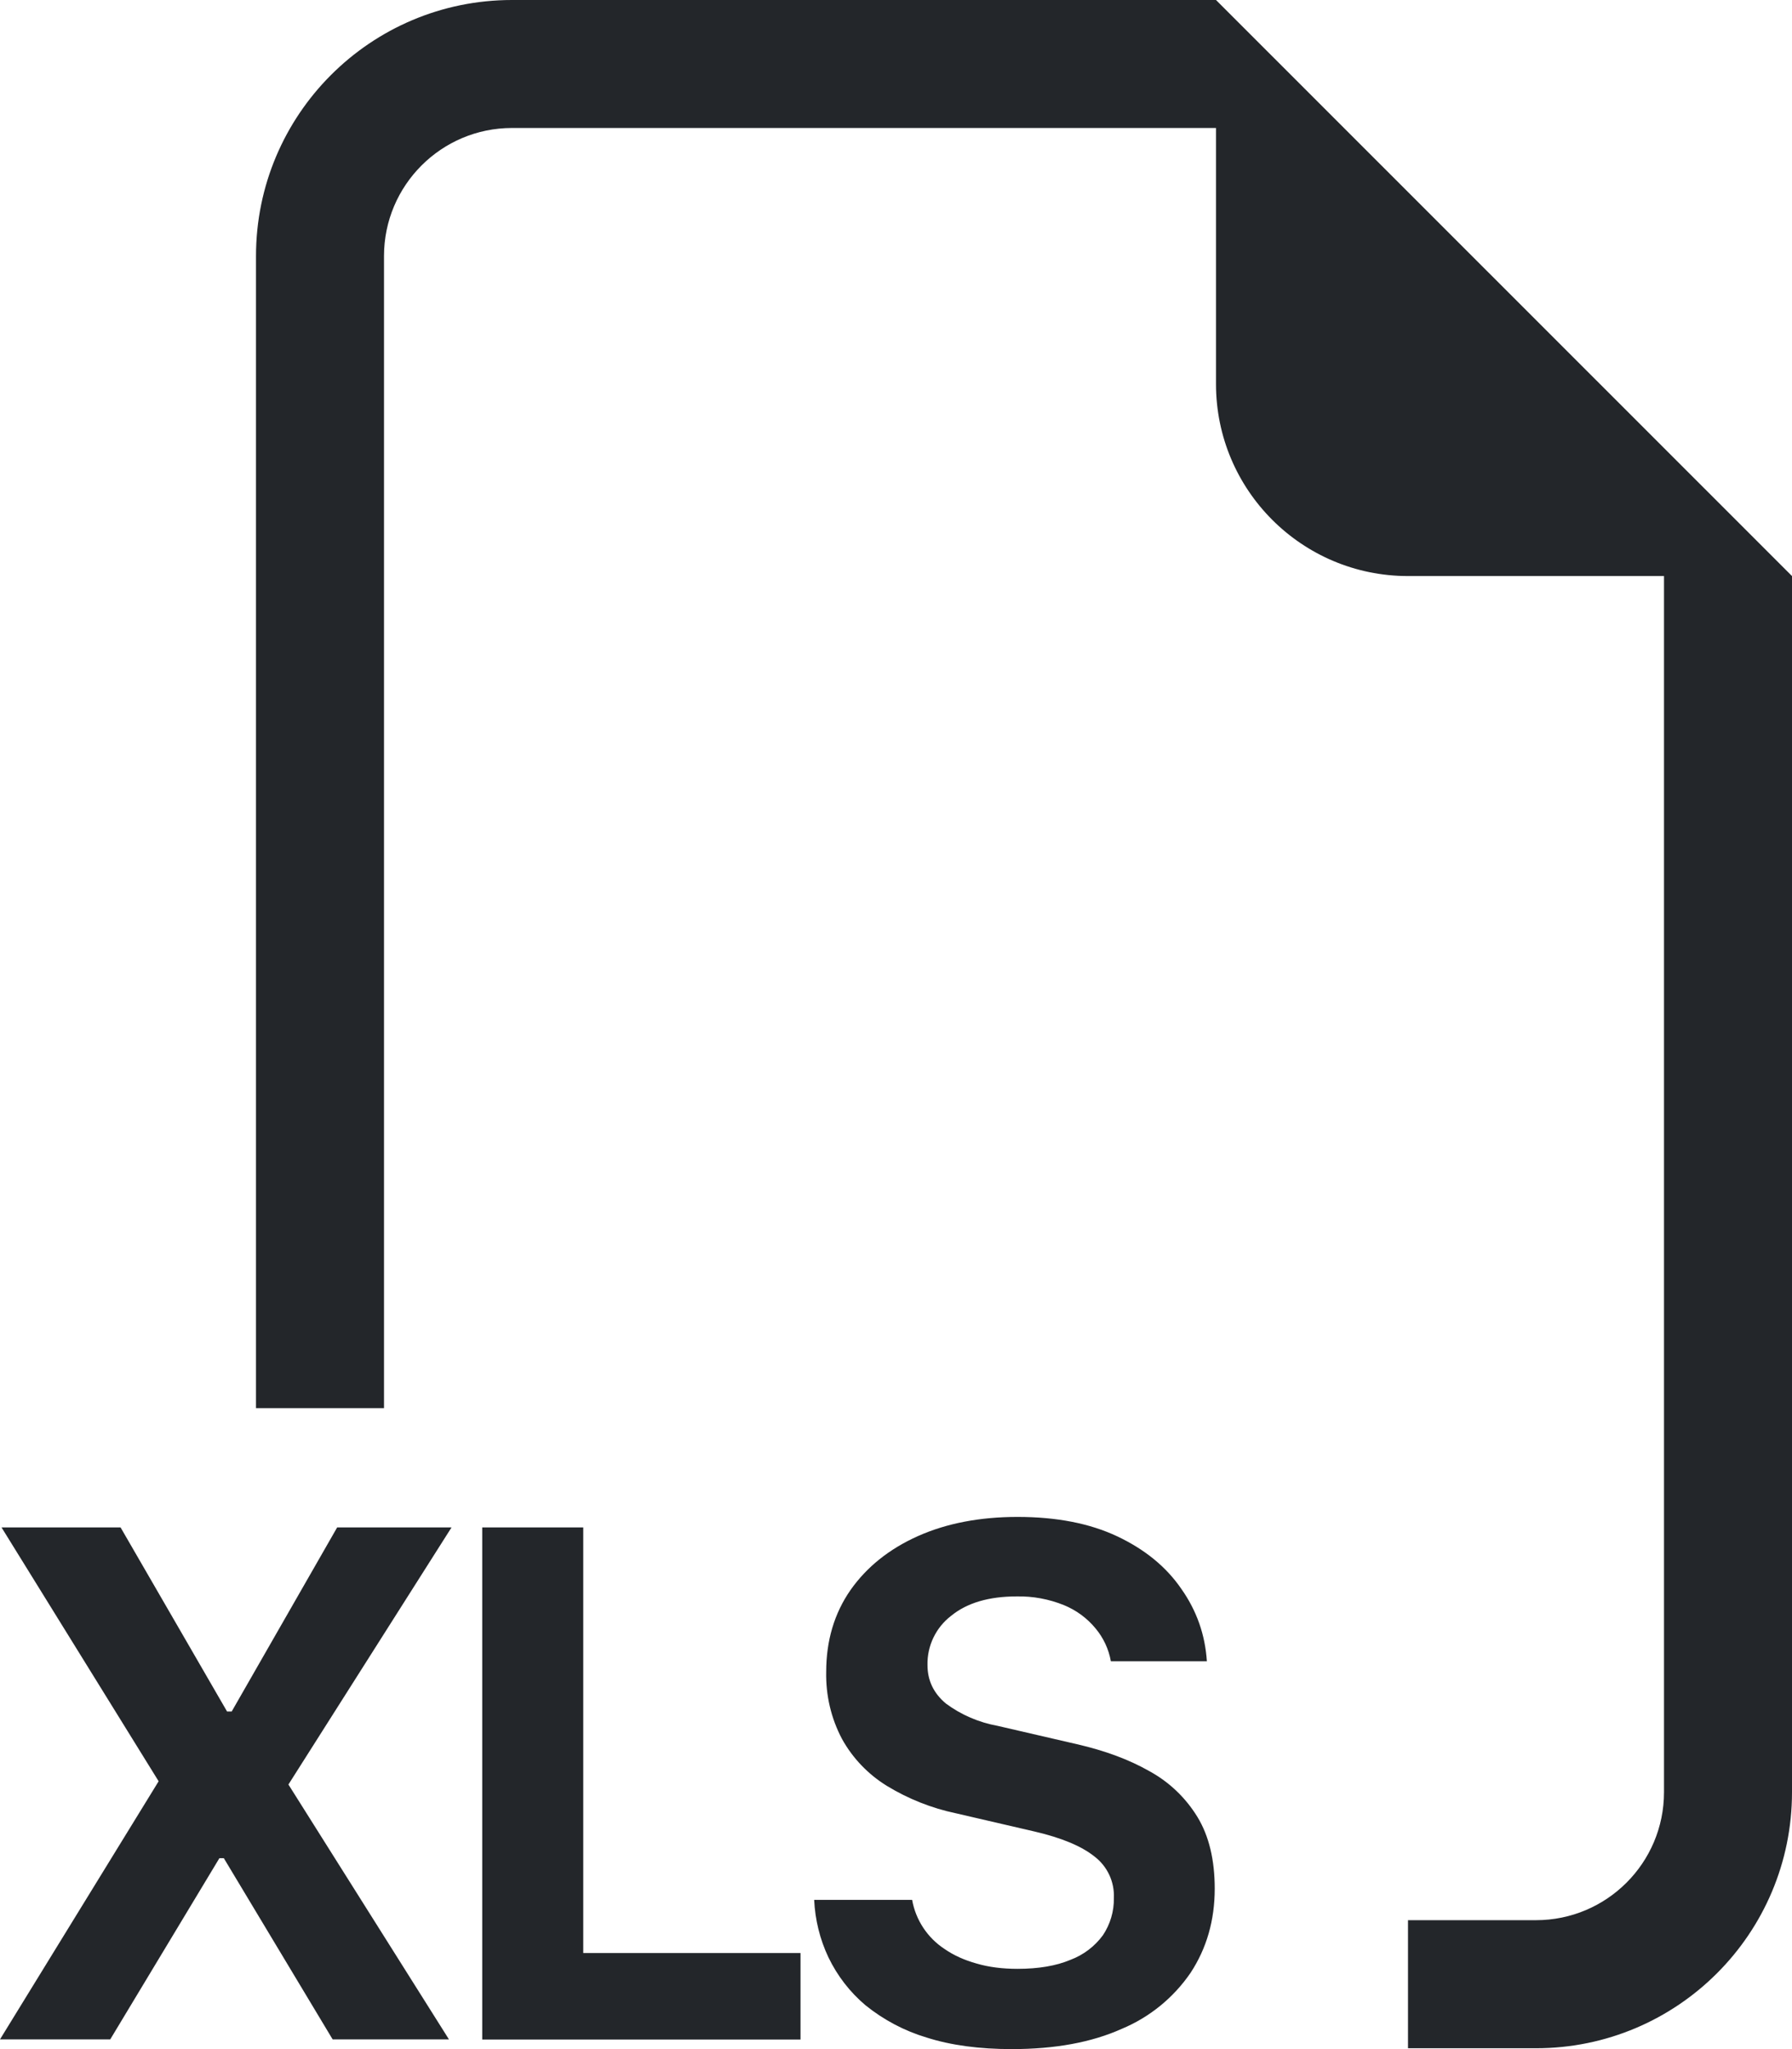
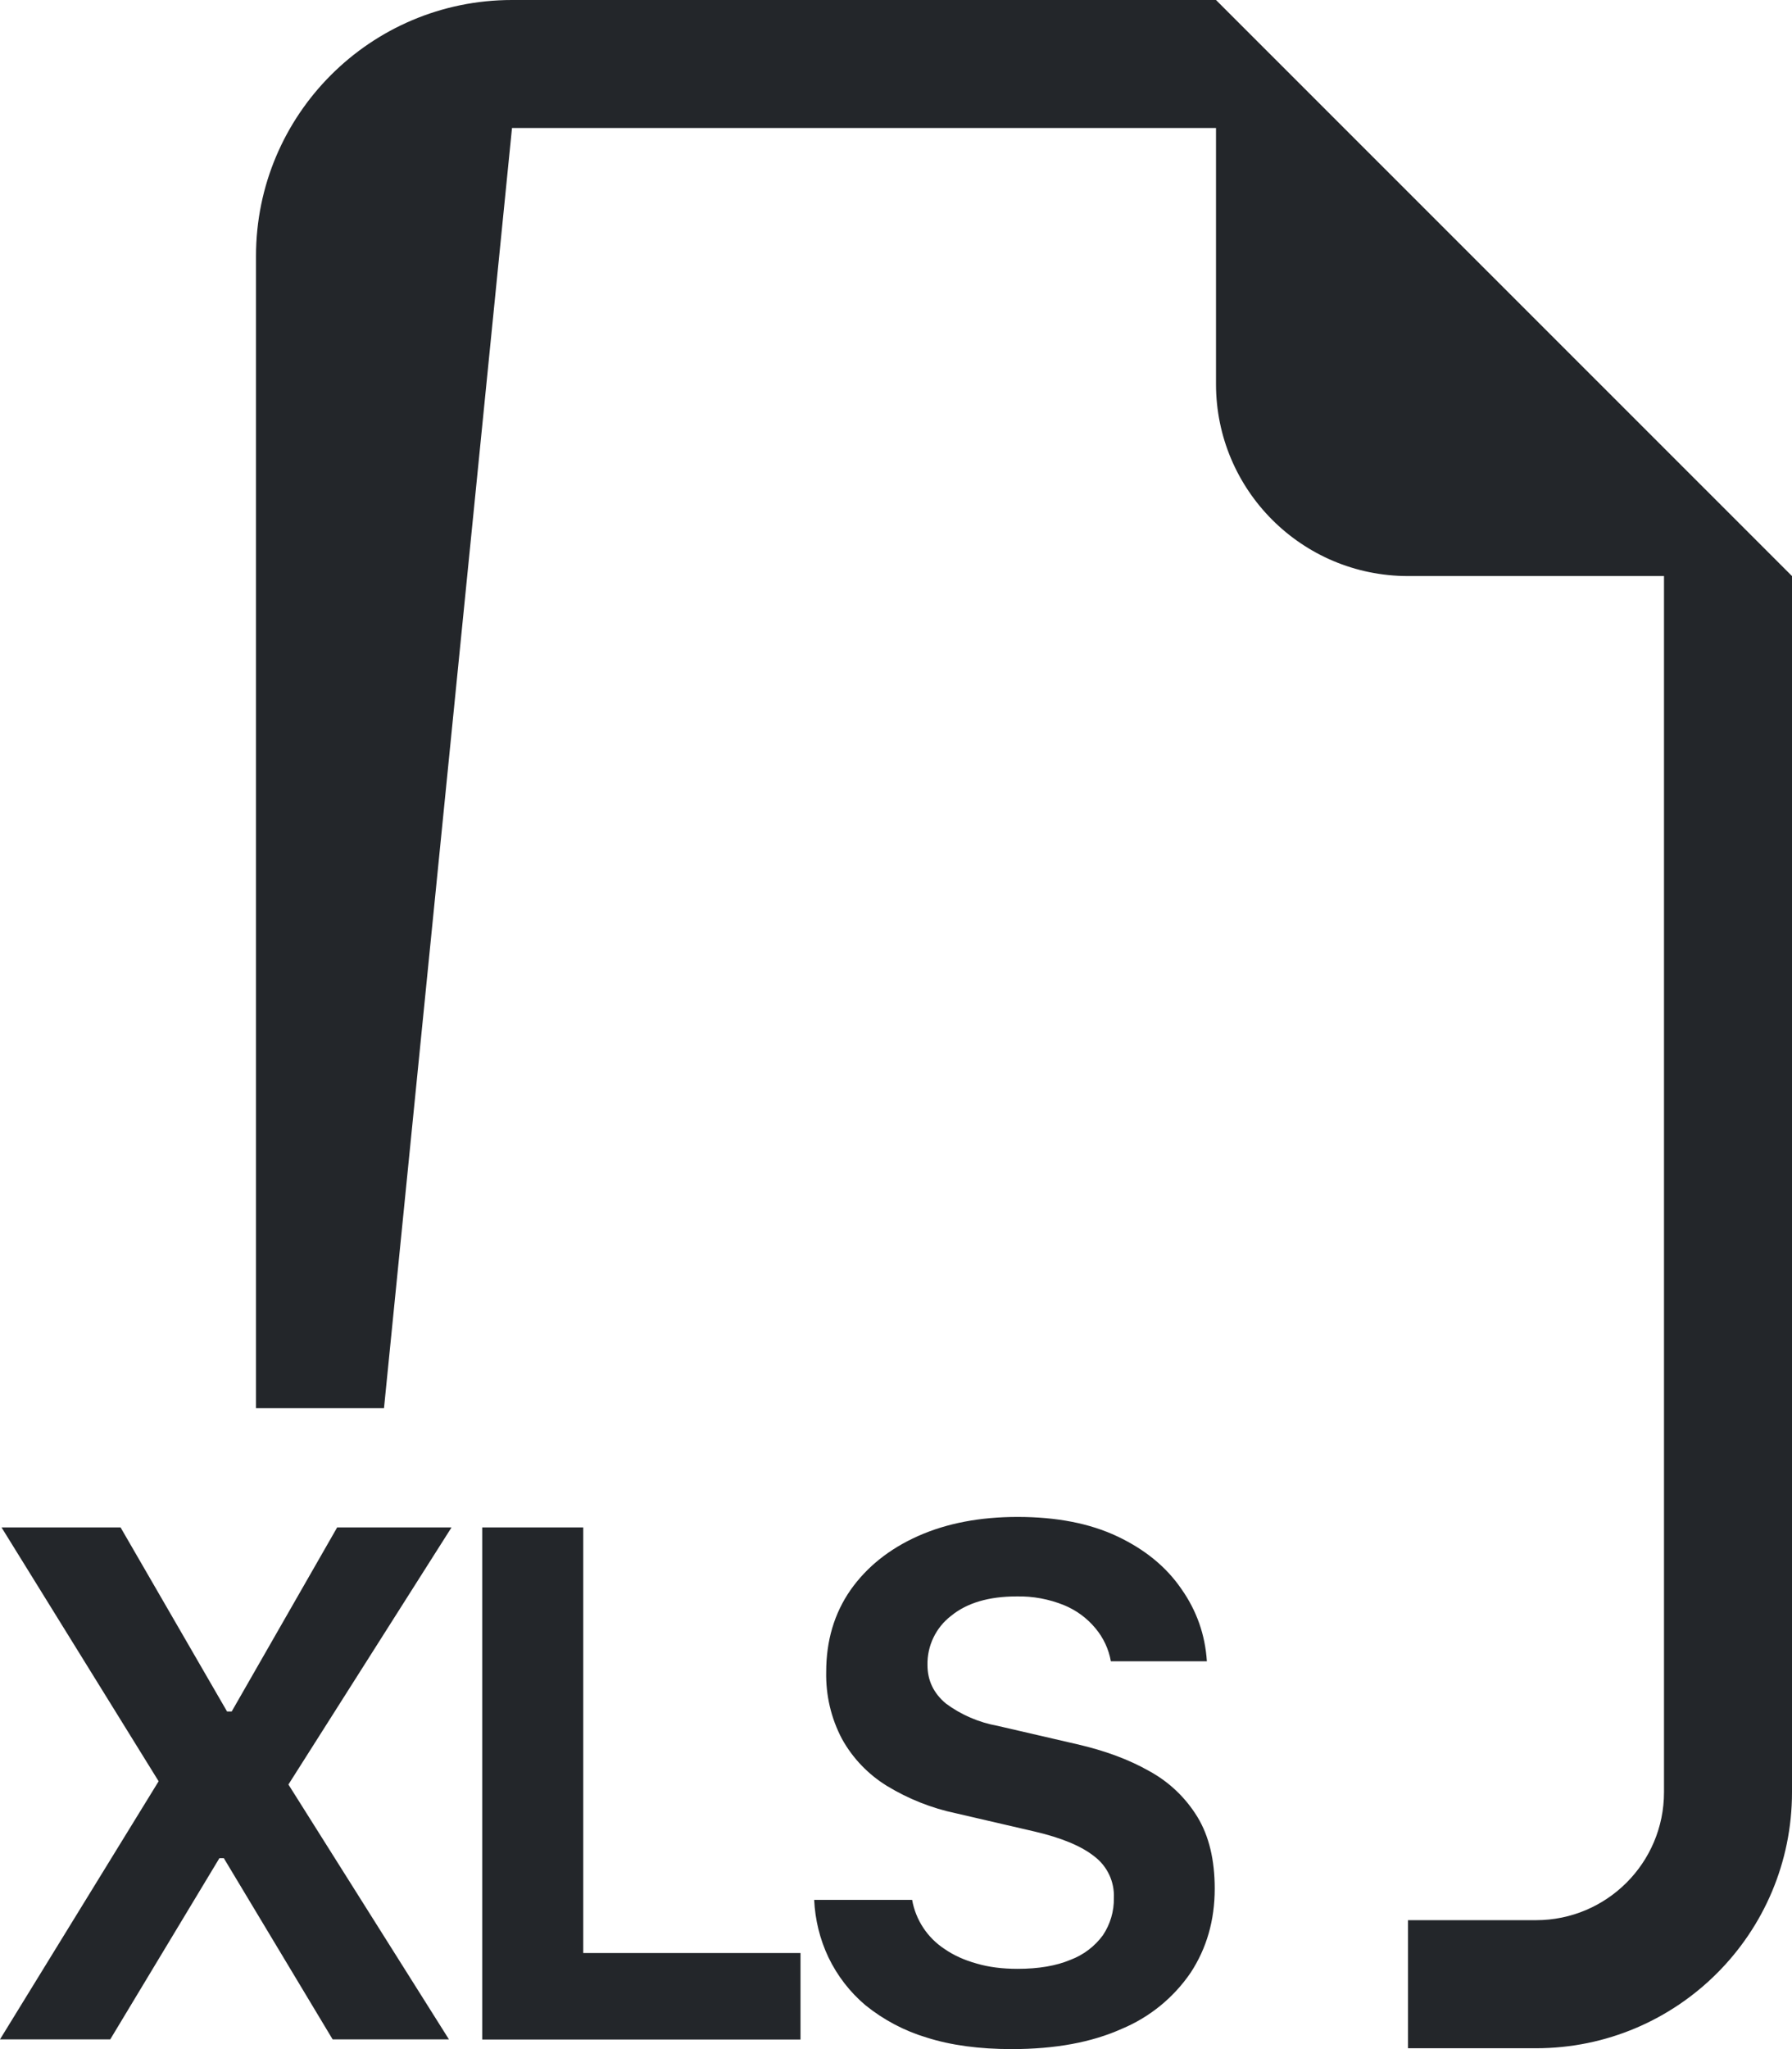
<svg xmlns="http://www.w3.org/2000/svg" width="21px" height="24px" viewBox="0 0 21 24" version="1.1">
  <title>filetype-xls</title>
  <g id="SIMBOLOS" stroke="none" stroke-width="1" fill="none" fill-rule="evenodd">
    <g id="2.-Icons/Outlined/FiletypeXLS" transform="translate(-14, -12)" fill="#23262A" fill-rule="nonzero">
      <g id="filetype-xls" transform="translate(14, 12)">
-         <path d="M21,6.747 L21,20.991 C21,22.647 19.657,23.99 18,23.99 L16.5,23.99 L16.5,22.49 L18,22.49 C18.828,22.49 19.5,21.819 19.5,20.991 L19.5,6.747 L16.5,6.747 C15.257,6.747 14.25,5.74 14.25,4.498 L14.25,1.499 L6,1.499 C5.172,1.499 4.5,2.171 4.5,2.999 L4.5,16.493 L3,16.493 L3,2.999 C3,1.343 4.343,0 6,0 L14.25,0 L21,6.747 Z M9.708,22.925 C9.608,22.714 9.552,22.485 9.541,22.252 L10.689,22.252 C10.731,22.488 10.869,22.697 11.07,22.828 C11.175,22.901 11.301,22.958 11.445,22.998 C11.588,23.04 11.748,23.06 11.924,23.06 C12.169,23.06 12.377,23.025 12.543,22.955 C12.696,22.898 12.829,22.797 12.925,22.666 C13.011,22.537 13.056,22.385 13.053,22.231 C13.062,22.04 12.976,21.857 12.823,21.742 C12.672,21.622 12.441,21.526 12.13,21.453 L11.202,21.238 C10.916,21.178 10.643,21.069 10.393,20.917 C10.174,20.782 9.992,20.593 9.867,20.367 C9.739,20.125 9.676,19.855 9.682,19.581 C9.682,19.216 9.777,18.896 9.967,18.623 C10.158,18.352 10.422,18.141 10.758,17.991 C11.095,17.841 11.484,17.767 11.924,17.767 C12.381,17.767 12.77,17.842 13.094,17.995 C13.418,18.148 13.668,18.353 13.844,18.61 C14.024,18.865 14.123,19.148 14.143,19.458 L13.018,19.458 C12.993,19.316 12.931,19.183 12.838,19.072 C12.739,18.952 12.612,18.859 12.468,18.8 C12.292,18.729 12.104,18.694 11.915,18.698 C11.589,18.698 11.332,18.773 11.145,18.926 C10.967,19.063 10.864,19.277 10.869,19.502 C10.869,19.683 10.941,19.832 11.084,19.952 C11.263,20.085 11.471,20.174 11.691,20.214 L12.621,20.429 C12.947,20.504 13.23,20.608 13.47,20.745 C13.701,20.871 13.895,21.056 14.033,21.282 C14.168,21.504 14.235,21.784 14.235,22.121 C14.235,22.492 14.14,22.82 13.953,23.105 C13.753,23.398 13.472,23.627 13.145,23.763 C12.793,23.921 12.364,24 11.857,24 C11.476,24 11.143,23.955 10.86,23.865 C10.599,23.787 10.355,23.658 10.143,23.487 C9.96,23.333 9.812,23.141 9.708,22.925 L9.708,22.925 Z M5.29,17.89 L3.951,17.89 L2.715,20.046 L2.661,20.046 L1.413,17.89 L0.018,17.89 L1.859,20.863 L0,23.886 L1.292,23.886 L2.571,21.764 L2.623,21.764 L3.898,23.886 L5.261,23.886 L3.38,20.901 L5.29,17.892 L5.29,17.89 Z M9.381,22.875 L6.835,22.875 L6.835,17.89 L5.651,17.89 L5.651,23.888 L9.381,23.888 L9.381,22.875 Z" id="Shape" />
+         <path d="M21,6.747 L21,20.991 C21,22.647 19.657,23.99 18,23.99 L16.5,23.99 L16.5,22.49 L18,22.49 C18.828,22.49 19.5,21.819 19.5,20.991 L19.5,6.747 L16.5,6.747 C15.257,6.747 14.25,5.74 14.25,4.498 L14.25,1.499 L6,1.499 L4.5,16.493 L3,16.493 L3,2.999 C3,1.343 4.343,0 6,0 L14.25,0 L21,6.747 Z M9.708,22.925 C9.608,22.714 9.552,22.485 9.541,22.252 L10.689,22.252 C10.731,22.488 10.869,22.697 11.07,22.828 C11.175,22.901 11.301,22.958 11.445,22.998 C11.588,23.04 11.748,23.06 11.924,23.06 C12.169,23.06 12.377,23.025 12.543,22.955 C12.696,22.898 12.829,22.797 12.925,22.666 C13.011,22.537 13.056,22.385 13.053,22.231 C13.062,22.04 12.976,21.857 12.823,21.742 C12.672,21.622 12.441,21.526 12.13,21.453 L11.202,21.238 C10.916,21.178 10.643,21.069 10.393,20.917 C10.174,20.782 9.992,20.593 9.867,20.367 C9.739,20.125 9.676,19.855 9.682,19.581 C9.682,19.216 9.777,18.896 9.967,18.623 C10.158,18.352 10.422,18.141 10.758,17.991 C11.095,17.841 11.484,17.767 11.924,17.767 C12.381,17.767 12.77,17.842 13.094,17.995 C13.418,18.148 13.668,18.353 13.844,18.61 C14.024,18.865 14.123,19.148 14.143,19.458 L13.018,19.458 C12.993,19.316 12.931,19.183 12.838,19.072 C12.739,18.952 12.612,18.859 12.468,18.8 C12.292,18.729 12.104,18.694 11.915,18.698 C11.589,18.698 11.332,18.773 11.145,18.926 C10.967,19.063 10.864,19.277 10.869,19.502 C10.869,19.683 10.941,19.832 11.084,19.952 C11.263,20.085 11.471,20.174 11.691,20.214 L12.621,20.429 C12.947,20.504 13.23,20.608 13.47,20.745 C13.701,20.871 13.895,21.056 14.033,21.282 C14.168,21.504 14.235,21.784 14.235,22.121 C14.235,22.492 14.14,22.82 13.953,23.105 C13.753,23.398 13.472,23.627 13.145,23.763 C12.793,23.921 12.364,24 11.857,24 C11.476,24 11.143,23.955 10.86,23.865 C10.599,23.787 10.355,23.658 10.143,23.487 C9.96,23.333 9.812,23.141 9.708,22.925 L9.708,22.925 Z M5.29,17.89 L3.951,17.89 L2.715,20.046 L2.661,20.046 L1.413,17.89 L0.018,17.89 L1.859,20.863 L0,23.886 L1.292,23.886 L2.571,21.764 L2.623,21.764 L3.898,23.886 L5.261,23.886 L3.38,20.901 L5.29,17.892 L5.29,17.89 Z M9.381,22.875 L6.835,22.875 L6.835,17.89 L5.651,17.89 L5.651,23.888 L9.381,23.888 L9.381,22.875 Z" id="Shape" />
      </g>
    </g>
  </g>
</svg>